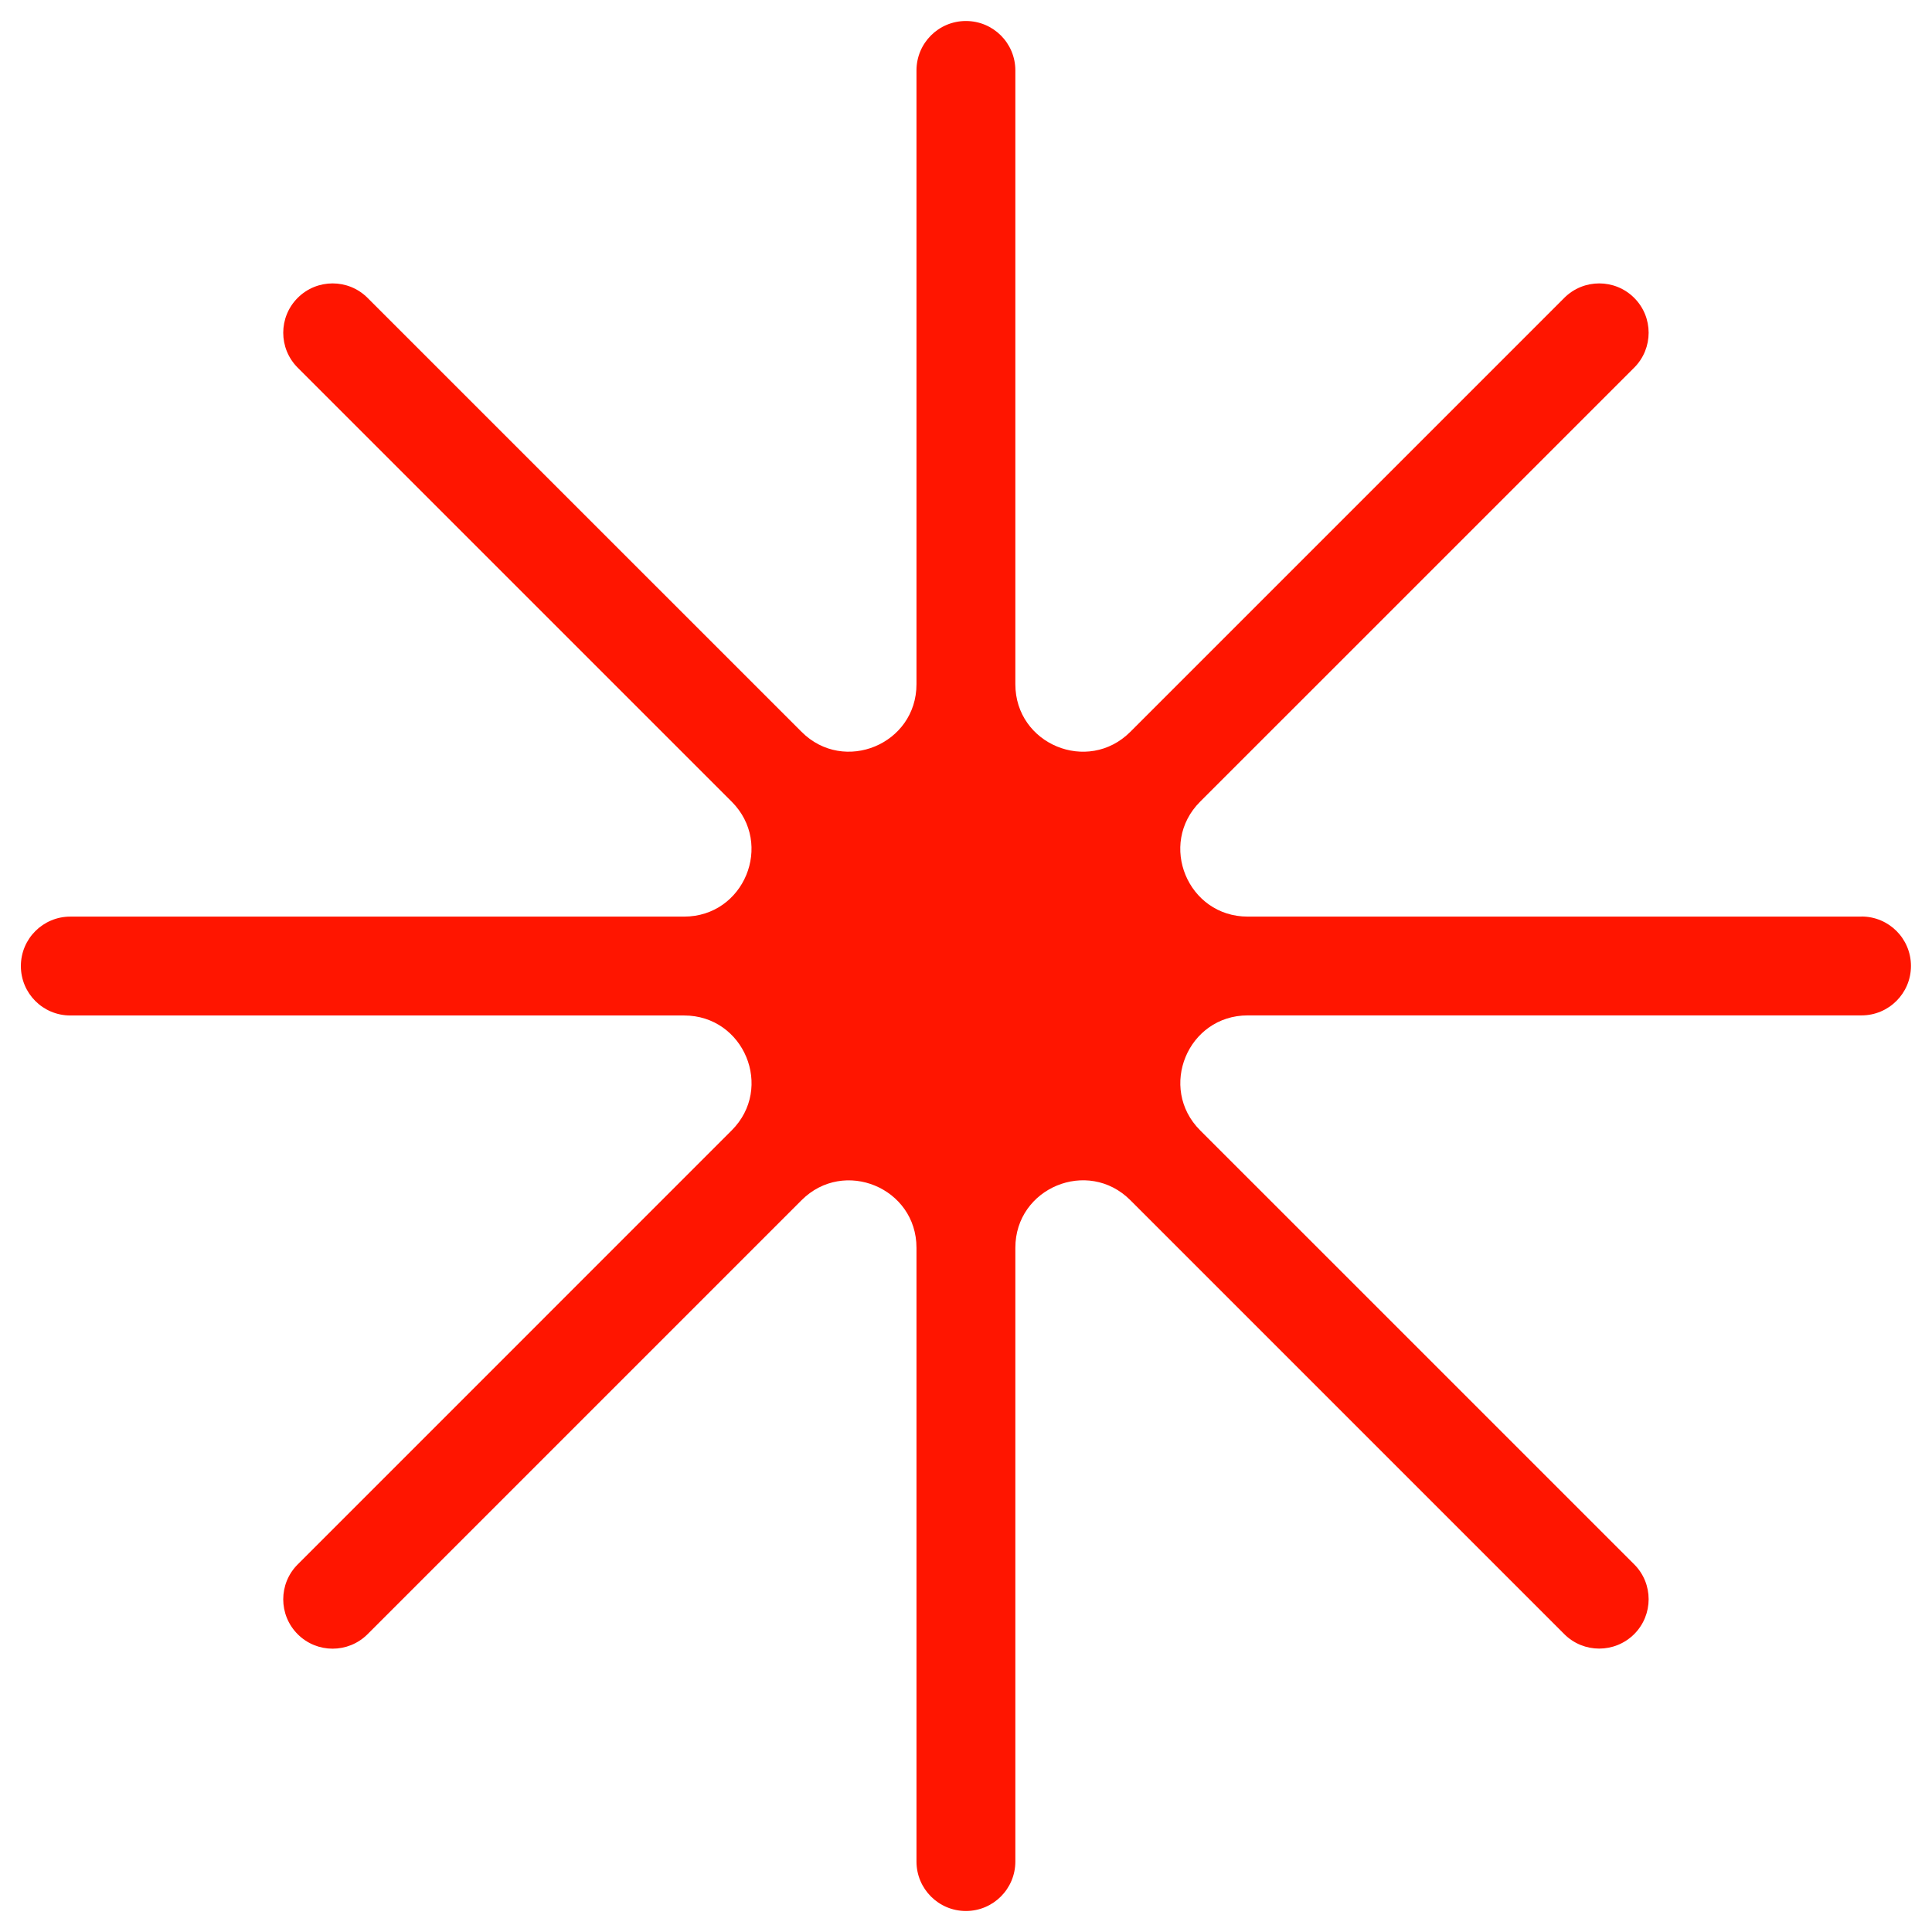
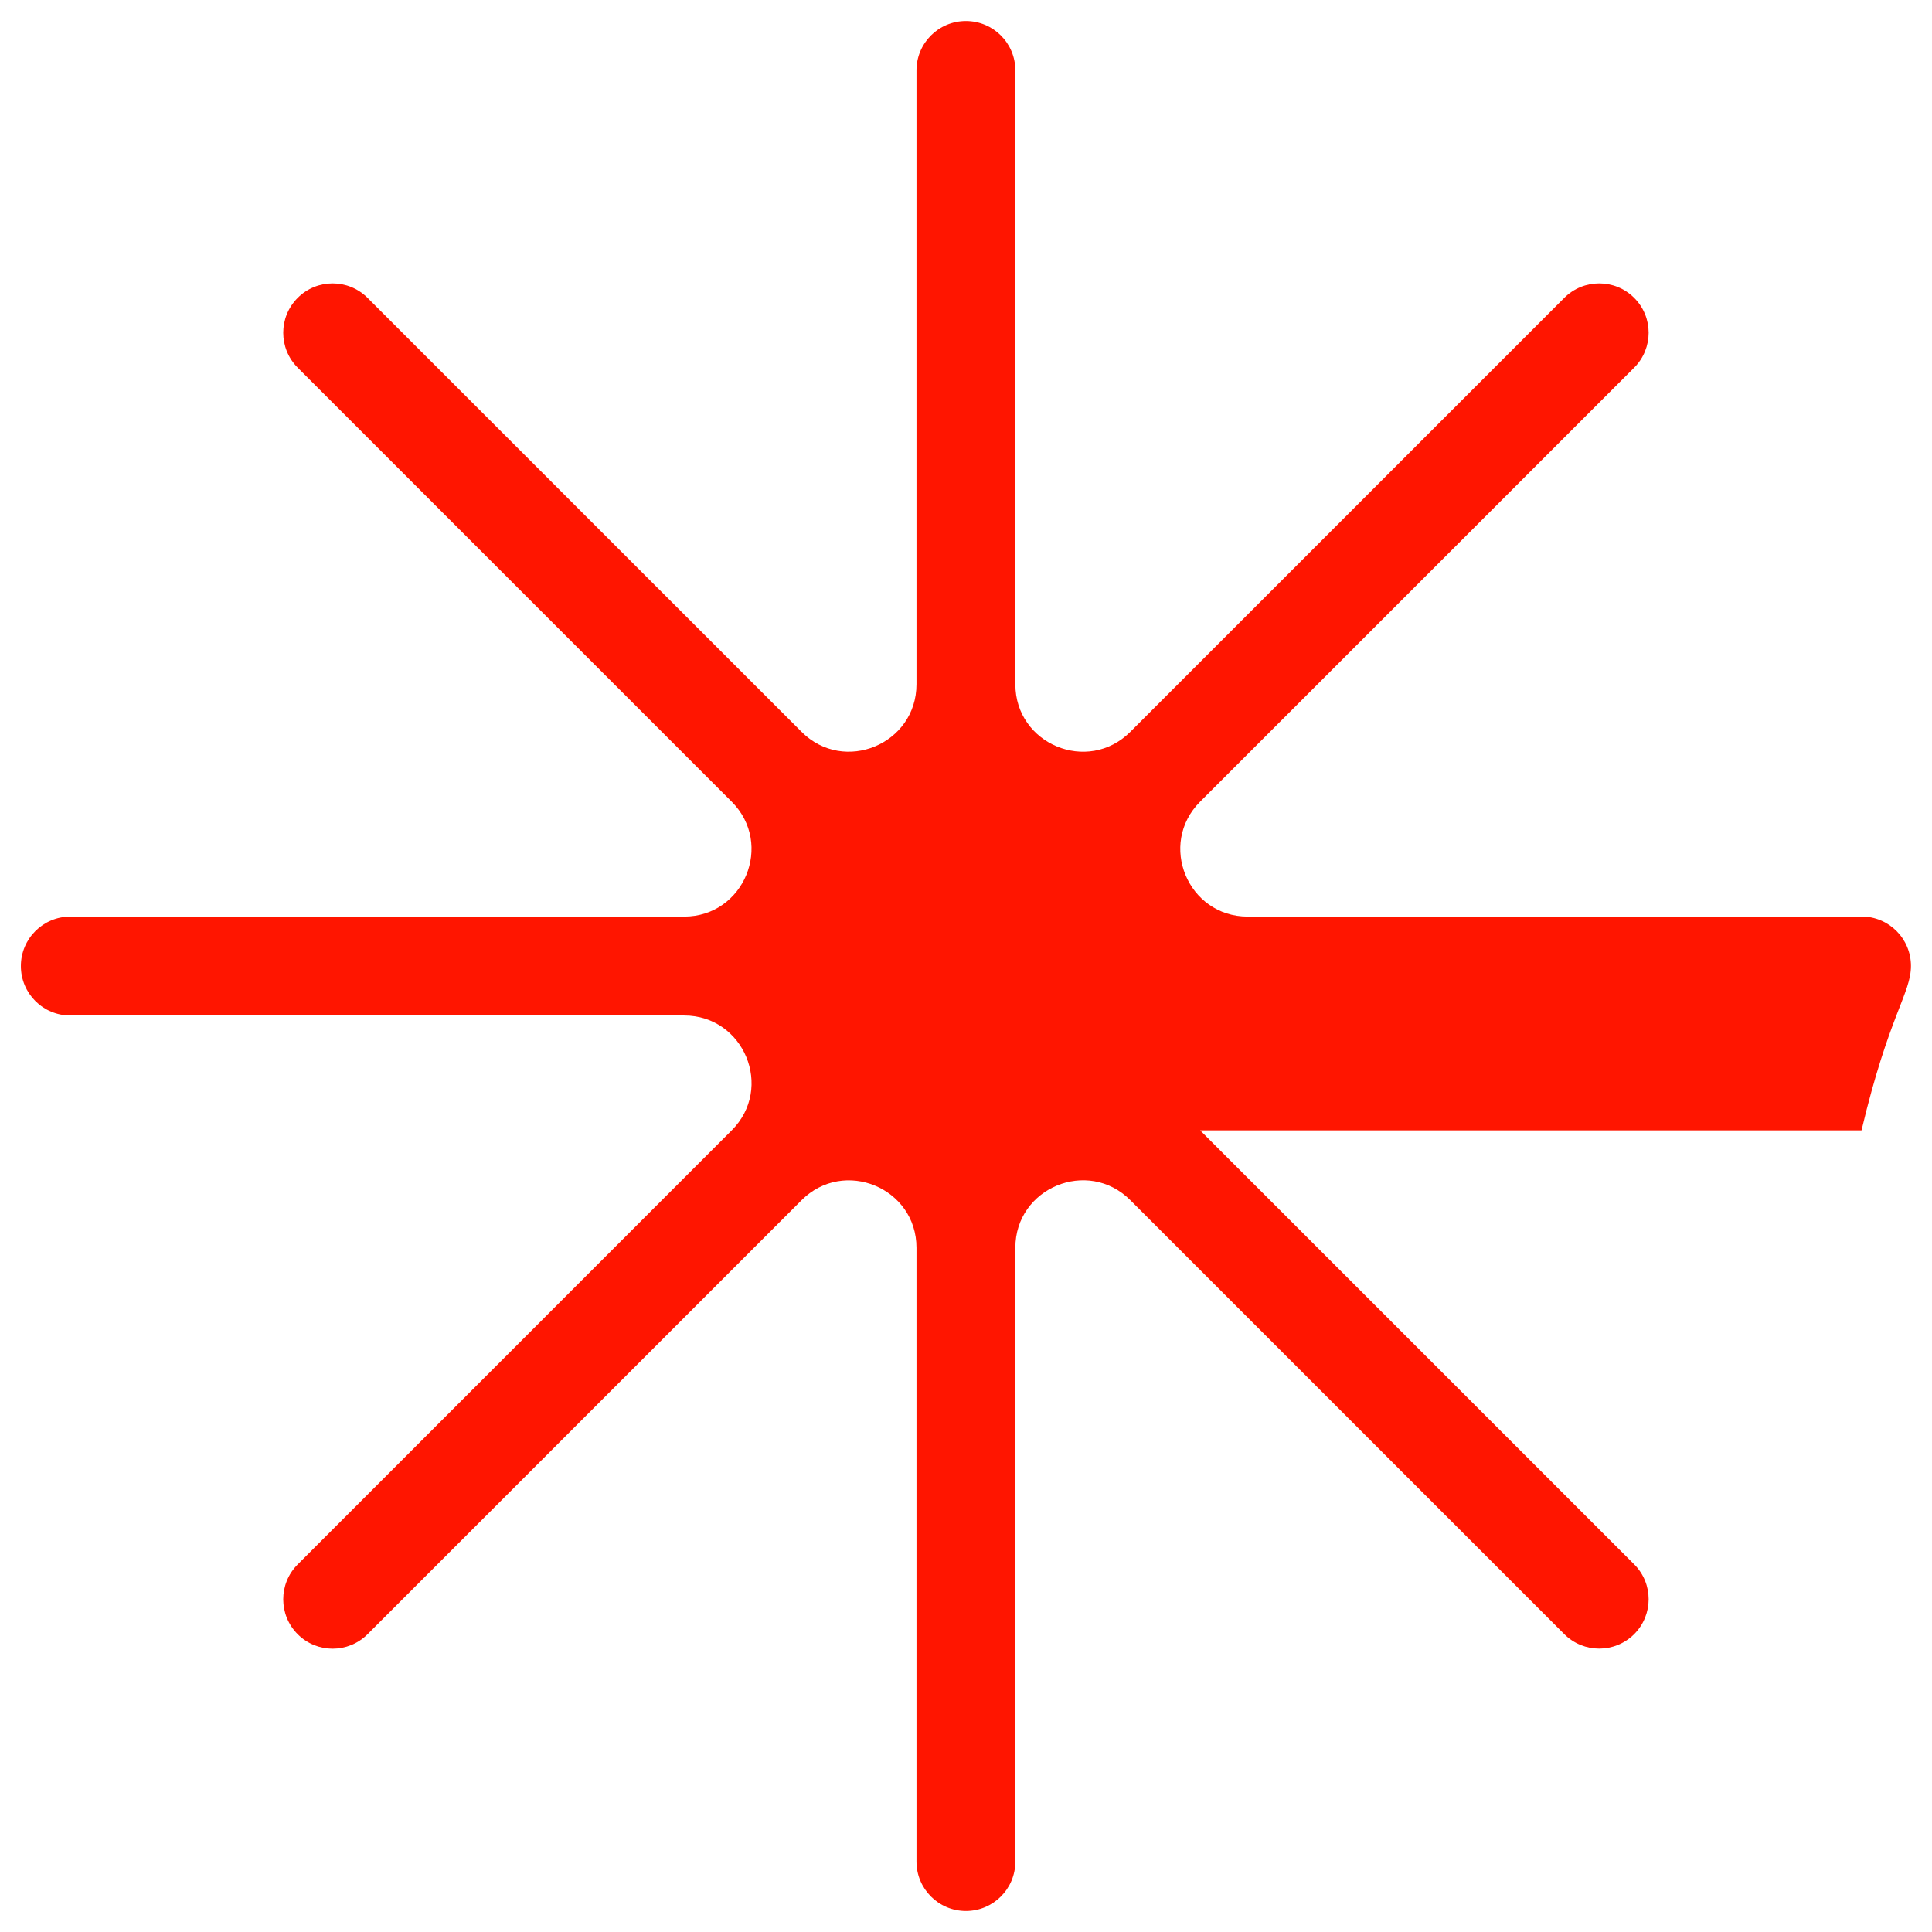
<svg xmlns="http://www.w3.org/2000/svg" width="46" height="46" viewBox="0 0 46 46" fill="none">
-   <path d="M44.322 21.824H29.708C28.28 21.824 27.564 20.097 28.575 19.087L38.909 8.754C39.368 8.295 39.368 7.549 38.909 7.092C38.45 6.633 37.704 6.633 37.245 7.092L26.912 17.425C25.902 18.435 24.175 17.721 24.175 16.291V1.677C24.175 1.026 23.649 0.5 22.998 0.5C22.347 0.5 21.821 1.026 21.821 1.677V16.291C21.821 17.719 20.094 18.435 19.085 17.425L8.751 7.092C8.292 6.633 7.547 6.633 7.088 7.092C6.629 7.551 6.629 8.295 7.088 8.754L17.421 19.087C18.43 20.097 17.716 21.824 16.288 21.824H1.674C1.025 21.824 0.497 22.35 0.497 23.001C0.497 23.652 1.023 24.178 1.674 24.178H16.288C17.716 24.178 18.432 25.905 17.421 26.914L7.088 37.248C6.629 37.707 6.629 38.451 7.088 38.91C7.547 39.369 8.291 39.369 8.751 38.91L19.085 28.576C20.094 27.567 21.821 28.281 21.821 29.709V44.323C21.821 44.972 22.347 45.5 22.998 45.5C23.649 45.5 24.175 44.972 24.175 44.323V29.709C24.175 28.281 25.902 27.565 26.912 28.575L37.245 38.908C37.704 39.367 38.448 39.367 38.909 38.908C39.368 38.449 39.368 37.703 38.909 37.246L28.575 26.913C27.566 25.903 28.28 24.176 29.708 24.176H44.322C44.971 24.176 45.499 23.65 45.499 22.999C45.499 22.348 44.973 21.822 44.322 21.822V21.824Z" fill="#FF1500" />
+   <path d="M44.322 21.824H29.708C28.28 21.824 27.564 20.097 28.575 19.087L38.909 8.754C39.368 8.295 39.368 7.549 38.909 7.092C38.45 6.633 37.704 6.633 37.245 7.092L26.912 17.425C25.902 18.435 24.175 17.721 24.175 16.291V1.677C24.175 1.026 23.649 0.5 22.998 0.5C22.347 0.5 21.821 1.026 21.821 1.677V16.291C21.821 17.719 20.094 18.435 19.085 17.425L8.751 7.092C8.292 6.633 7.547 6.633 7.088 7.092C6.629 7.551 6.629 8.295 7.088 8.754L17.421 19.087C18.43 20.097 17.716 21.824 16.288 21.824H1.674C1.025 21.824 0.497 22.35 0.497 23.001C0.497 23.652 1.023 24.178 1.674 24.178H16.288C17.716 24.178 18.432 25.905 17.421 26.914L7.088 37.248C6.629 37.707 6.629 38.451 7.088 38.91C7.547 39.369 8.291 39.369 8.751 38.91L19.085 28.576C20.094 27.567 21.821 28.281 21.821 29.709V44.323C21.821 44.972 22.347 45.5 22.998 45.5C23.649 45.5 24.175 44.972 24.175 44.323V29.709C24.175 28.281 25.902 27.565 26.912 28.575L37.245 38.908C37.704 39.367 38.448 39.367 38.909 38.908C39.368 38.449 39.368 37.703 38.909 37.246L28.575 26.913H44.322C44.971 24.176 45.499 23.65 45.499 22.999C45.499 22.348 44.973 21.822 44.322 21.822V21.824Z" fill="#FF1500" />
</svg>